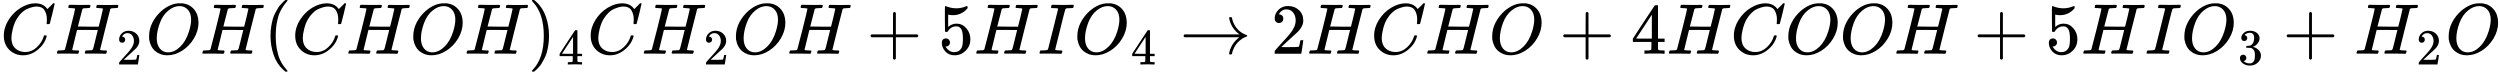
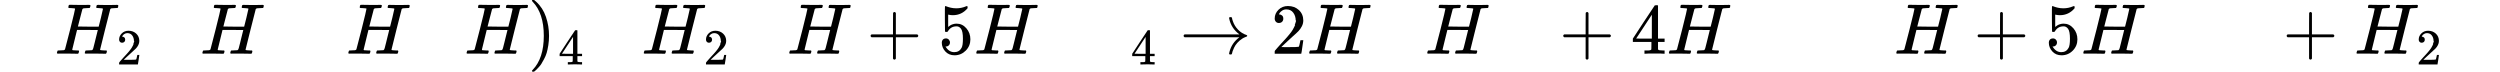
<svg xmlns="http://www.w3.org/2000/svg" xmlns:xlink="http://www.w3.org/1999/xlink" style="vertical-align: -0.566ex;" width="78.938ex" height="2.262ex" role="img" focusable="false" viewBox="0 -750 34890.7 1000">
  <defs>
-     <path id="MJX-2-TEX-I-1D436" d="M50 252Q50 367 117 473T286 641T490 704Q580 704 633 653Q642 643 648 636T656 626L657 623Q660 623 684 649Q691 655 699 663T715 679T725 690L740 705H746Q760 705 760 698Q760 694 728 561Q692 422 692 421Q690 416 687 415T669 413H653Q647 419 647 422Q647 423 648 429T650 449T651 481Q651 552 619 605T510 659Q484 659 454 652T382 628T299 572T226 479Q194 422 175 346T156 222Q156 108 232 58Q280 24 350 24Q441 24 512 92T606 240Q610 253 612 255T628 257Q648 257 648 248Q648 243 647 239Q618 132 523 55T319 -22Q206 -22 128 53T50 252Z" />
    <path id="MJX-2-TEX-I-1D43B" d="M228 637Q194 637 192 641Q191 643 191 649Q191 673 202 682Q204 683 219 683Q260 681 355 681Q389 681 418 681T463 682T483 682Q499 682 499 672Q499 670 497 658Q492 641 487 638H485Q483 638 480 638T473 638T464 637T455 637Q416 636 405 634T387 623Q384 619 355 500Q348 474 340 442T328 395L324 380Q324 378 469 378H614L615 381Q615 384 646 504Q674 619 674 627T617 637Q594 637 587 639T580 648Q580 650 582 660Q586 677 588 679T604 682Q609 682 646 681T740 680Q802 680 835 681T871 682Q888 682 888 672Q888 645 876 638H874Q872 638 869 638T862 638T853 637T844 637Q805 636 794 634T776 623Q773 618 704 340T634 58Q634 51 638 51Q646 48 692 46H723Q729 38 729 37T726 19Q722 6 716 0H701Q664 2 567 2Q533 2 504 2T458 2T437 1Q420 1 420 10Q420 15 423 24Q428 43 433 45Q437 46 448 46H454Q481 46 514 49Q520 50 522 50T528 55T534 64T540 82T547 110T558 153Q565 181 569 198Q602 330 602 331T457 332H312L279 197Q245 63 245 58Q245 51 253 49T303 46H334Q340 38 340 37T337 19Q333 6 327 0H312Q275 2 178 2Q144 2 115 2T69 2T48 1Q31 1 31 10Q31 12 34 24Q39 43 44 45Q48 46 59 46H65Q92 46 125 49Q139 52 144 61Q147 65 216 339T285 628Q285 635 228 637Z" />
-     <path id="MJX-2-TEX-N-32" d="M109 429Q82 429 66 447T50 491Q50 562 103 614T235 666Q326 666 387 610T449 465Q449 422 429 383T381 315T301 241Q265 210 201 149L142 93L218 92Q375 92 385 97Q392 99 409 186V189H449V186Q448 183 436 95T421 3V0H50V19V31Q50 38 56 46T86 81Q115 113 136 137Q145 147 170 174T204 211T233 244T261 278T284 308T305 340T320 369T333 401T340 431T343 464Q343 527 309 573T212 619Q179 619 154 602T119 569T109 550Q109 549 114 549Q132 549 151 535T170 489Q170 464 154 447T109 429Z" />
-     <path id="MJX-2-TEX-I-1D442" d="M740 435Q740 320 676 213T511 42T304 -22Q207 -22 138 35T51 201Q50 209 50 244Q50 346 98 438T227 601Q351 704 476 704Q514 704 524 703Q621 689 680 617T740 435ZM637 476Q637 565 591 615T476 665Q396 665 322 605Q242 542 200 428T157 216Q157 126 200 73T314 19Q404 19 485 98T608 313Q637 408 637 476Z" />
-     <path id="MJX-2-TEX-N-28" d="M94 250Q94 319 104 381T127 488T164 576T202 643T244 695T277 729T302 750H315H319Q333 750 333 741Q333 738 316 720T275 667T226 581T184 443T167 250T184 58T225 -81T274 -167T316 -220T333 -241Q333 -250 318 -250H315H302L274 -226Q180 -141 137 -14T94 250Z" />
+     <path id="MJX-2-TEX-N-32" d="M109 429Q82 429 66 447T50 491Q50 562 103 614T235 666Q326 666 387 610T449 465Q449 422 429 383T381 315T301 241Q265 210 201 149L142 93L218 92Q375 92 385 97Q392 99 409 186V189H449V186Q448 183 436 95T421 3V0H50V19V31Q50 38 56 46T86 81Q115 113 136 137Q145 147 170 174T204 211T233 244T261 278T284 308T320 369T333 401T340 431T343 464Q343 527 309 573T212 619Q179 619 154 602T119 569T109 550Q109 549 114 549Q132 549 151 535T170 489Q170 464 154 447T109 429Z" />
    <path id="MJX-2-TEX-N-29" d="M60 749L64 750Q69 750 74 750H86L114 726Q208 641 251 514T294 250Q294 182 284 119T261 12T224 -76T186 -143T145 -194T113 -227T90 -246Q87 -249 86 -250H74Q66 -250 63 -250T58 -247T55 -238Q56 -237 66 -225Q221 -64 221 250T66 725Q56 737 55 738Q55 746 60 749Z" />
    <path id="MJX-2-TEX-N-34" d="M462 0Q444 3 333 3Q217 3 199 0H190V46H221Q241 46 248 46T265 48T279 53T286 61Q287 63 287 115V165H28V211L179 442Q332 674 334 675Q336 677 355 677H373L379 671V211H471V165H379V114Q379 73 379 66T385 54Q393 47 442 46H471V0H462ZM293 211V545L74 212L183 211H293Z" />
    <path id="MJX-2-TEX-N-2B" d="M56 237T56 250T70 270H369V420L370 570Q380 583 389 583Q402 583 409 568V270H707Q722 262 722 250T707 230H409V-68Q401 -82 391 -82H389H387Q375 -82 369 -68V230H70Q56 237 56 250Z" />
    <path id="MJX-2-TEX-N-35" d="M164 157Q164 133 148 117T109 101H102Q148 22 224 22Q294 22 326 82Q345 115 345 210Q345 313 318 349Q292 382 260 382H254Q176 382 136 314Q132 307 129 306T114 304Q97 304 95 310Q93 314 93 485V614Q93 664 98 664Q100 666 102 666Q103 666 123 658T178 642T253 634Q324 634 389 662Q397 666 402 666Q410 666 410 648V635Q328 538 205 538Q174 538 149 544L139 546V374Q158 388 169 396T205 412T256 420Q337 420 393 355T449 201Q449 109 385 44T229 -22Q148 -22 99 32T50 154Q50 178 61 192T84 210T107 214Q132 214 148 197T164 157Z" />
-     <path id="MJX-2-TEX-I-1D43C" d="M43 1Q26 1 26 10Q26 12 29 24Q34 43 39 45Q42 46 54 46H60Q120 46 136 53Q137 53 138 54Q143 56 149 77T198 273Q210 318 216 344Q286 624 286 626Q284 630 284 631Q274 637 213 637H193Q184 643 189 662Q193 677 195 680T209 683H213Q285 681 359 681Q481 681 487 683H497Q504 676 504 672T501 655T494 639Q491 637 471 637Q440 637 407 634Q393 631 388 623Q381 609 337 432Q326 385 315 341Q245 65 245 59Q245 52 255 50T307 46H339Q345 38 345 37T342 19Q338 6 332 0H316Q279 2 179 2Q143 2 113 2T65 2T43 1Z" />
    <path id="MJX-2-TEX-N-2192" d="M56 237T56 250T70 270H835Q719 357 692 493Q692 494 692 496T691 499Q691 511 708 511H711Q720 511 723 510T729 506T732 497T735 481T743 456Q765 389 816 336T935 261Q944 258 944 250Q944 244 939 241T915 231T877 212Q836 186 806 152T761 85T740 35T732 4Q730 -6 727 -8T711 -11Q691 -11 691 0Q691 7 696 25Q728 151 835 230H70Q56 237 56 250Z" />
-     <path id="MJX-2-TEX-N-33" d="M127 463Q100 463 85 480T69 524Q69 579 117 622T233 665Q268 665 277 664Q351 652 390 611T430 522Q430 470 396 421T302 350L299 348Q299 347 308 345T337 336T375 315Q457 262 457 175Q457 96 395 37T238 -22Q158 -22 100 21T42 130Q42 158 60 175T105 193Q133 193 151 175T169 130Q169 119 166 110T159 94T148 82T136 74T126 70T118 67L114 66Q165 21 238 21Q293 21 321 74Q338 107 338 175V195Q338 290 274 322Q259 328 213 329L171 330L168 332Q166 335 166 348Q166 366 174 366Q202 366 232 371Q266 376 294 413T322 525V533Q322 590 287 612Q265 626 240 626Q208 626 181 615T143 592T132 580H135Q138 579 143 578T153 573T165 566T175 555T183 540T186 520Q186 498 172 481T127 463Z" />
  </defs>
  <g stroke="currentColor" fill="currentColor" stroke-width="0" transform="scale(1,-1)">
    <g data-mml-node="math">
      <g data-mml-node="mi">
        <use data-c="1D436" xlink:href="#MJX-2-TEX-I-1D436" />
      </g>
      <g data-mml-node="msub" transform="translate(760,0)">
        <g data-mml-node="mi">
          <use data-c="1D43B" xlink:href="#MJX-2-TEX-I-1D43B" />
        </g>
        <g data-mml-node="TeXAtom" transform="translate(864,-150) scale(0.707)" data-mjx-texclass="ORD">
          <g data-mml-node="mn">
            <use data-c="32" xlink:href="#MJX-2-TEX-N-32" />
          </g>
        </g>
      </g>
      <g data-mml-node="mi" transform="translate(2027.6,0)">
        <use data-c="1D442" xlink:href="#MJX-2-TEX-I-1D442" />
      </g>
      <g data-mml-node="mi" transform="translate(2790.6,0)">
        <use data-c="1D43B" xlink:href="#MJX-2-TEX-I-1D43B" />
      </g>
      <g data-mml-node="mo" transform="translate(3678.6,0)">
        <use data-c="28" xlink:href="#MJX-2-TEX-N-28" />
      </g>
      <g data-mml-node="mi" transform="translate(4067.6,0)">
        <use data-c="1D436" xlink:href="#MJX-2-TEX-I-1D436" />
      </g>
      <g data-mml-node="mi" transform="translate(4827.6,0)">
        <use data-c="1D43B" xlink:href="#MJX-2-TEX-I-1D43B" />
      </g>
      <g data-mml-node="mi" transform="translate(5715.6,0)">
        <use data-c="1D442" xlink:href="#MJX-2-TEX-I-1D442" />
      </g>
      <g data-mml-node="mi" transform="translate(6478.6,0)">
        <use data-c="1D43B" xlink:href="#MJX-2-TEX-I-1D43B" />
      </g>
      <g data-mml-node="msub" transform="translate(7366.6,0)">
        <g data-mml-node="mo">
          <use data-c="29" xlink:href="#MJX-2-TEX-N-29" />
        </g>
        <g data-mml-node="TeXAtom" transform="translate(422,-150) scale(0.707)" data-mjx-texclass="ORD">
          <g data-mml-node="mn">
            <use data-c="34" xlink:href="#MJX-2-TEX-N-34" />
          </g>
        </g>
      </g>
      <g data-mml-node="mi" transform="translate(8192.1,0)">
        <use data-c="1D436" xlink:href="#MJX-2-TEX-I-1D436" />
      </g>
      <g data-mml-node="msub" transform="translate(8952.1,0)">
        <g data-mml-node="mi">
          <use data-c="1D43B" xlink:href="#MJX-2-TEX-I-1D43B" />
        </g>
        <g data-mml-node="TeXAtom" transform="translate(864,-150) scale(0.707)" data-mjx-texclass="ORD">
          <g data-mml-node="mn">
            <use data-c="32" xlink:href="#MJX-2-TEX-N-32" />
          </g>
        </g>
      </g>
      <g data-mml-node="mi" transform="translate(10219.7,0)">
        <use data-c="1D442" xlink:href="#MJX-2-TEX-I-1D442" />
      </g>
      <g data-mml-node="mi" transform="translate(10982.7,0)">
        <use data-c="1D43B" xlink:href="#MJX-2-TEX-I-1D43B" />
      </g>
      <g data-mml-node="mo" transform="translate(12092.9,0)">
        <use data-c="2B" xlink:href="#MJX-2-TEX-N-2B" />
      </g>
      <g data-mml-node="mn" transform="translate(13093.1,0)">
        <use data-c="35" xlink:href="#MJX-2-TEX-N-35" />
      </g>
      <g data-mml-node="mi" transform="translate(13593.1,0)">
        <use data-c="1D43B" xlink:href="#MJX-2-TEX-I-1D43B" />
      </g>
      <g data-mml-node="mi" transform="translate(14481.1,0)">
        <use data-c="1D43C" xlink:href="#MJX-2-TEX-I-1D43C" />
      </g>
      <g data-mml-node="msub" transform="translate(14985.1,0)">
        <g data-mml-node="mi">
          <use data-c="1D442" xlink:href="#MJX-2-TEX-I-1D442" />
        </g>
        <g data-mml-node="TeXAtom" transform="translate(796,-150) scale(0.707)" data-mjx-texclass="ORD">
          <g data-mml-node="mn">
            <use data-c="34" xlink:href="#MJX-2-TEX-N-34" />
          </g>
        </g>
      </g>
      <g data-mml-node="mo" transform="translate(16462.4,0)">
        <use data-c="2192" xlink:href="#MJX-2-TEX-N-2192" />
      </g>
      <g data-mml-node="mn" transform="translate(17740.2,0)">
        <use data-c="32" xlink:href="#MJX-2-TEX-N-32" />
      </g>
      <g data-mml-node="mi" transform="translate(18240.2,0)">
        <use data-c="1D43B" xlink:href="#MJX-2-TEX-I-1D43B" />
      </g>
      <g data-mml-node="mi" transform="translate(19128.2,0)">
        <use data-c="1D436" xlink:href="#MJX-2-TEX-I-1D436" />
      </g>
      <g data-mml-node="mi" transform="translate(19888.2,0)">
        <use data-c="1D43B" xlink:href="#MJX-2-TEX-I-1D43B" />
      </g>
      <g data-mml-node="mi" transform="translate(20776.2,0)">
        <use data-c="1D442" xlink:href="#MJX-2-TEX-I-1D442" />
      </g>
      <g data-mml-node="mo" transform="translate(21761.4,0)">
        <use data-c="2B" xlink:href="#MJX-2-TEX-N-2B" />
      </g>
      <g data-mml-node="mn" transform="translate(22761.7,0)">
        <use data-c="34" xlink:href="#MJX-2-TEX-N-34" />
      </g>
      <g data-mml-node="mi" transform="translate(23261.7,0)">
        <use data-c="1D43B" xlink:href="#MJX-2-TEX-I-1D43B" />
      </g>
      <g data-mml-node="mi" transform="translate(24149.7,0)">
        <use data-c="1D436" xlink:href="#MJX-2-TEX-I-1D436" />
      </g>
      <g data-mml-node="mi" transform="translate(24909.7,0)">
        <use data-c="1D442" xlink:href="#MJX-2-TEX-I-1D442" />
      </g>
      <g data-mml-node="mi" transform="translate(25672.7,0)">
        <use data-c="1D442" xlink:href="#MJX-2-TEX-I-1D442" />
      </g>
      <g data-mml-node="mi" transform="translate(26435.7,0)">
        <use data-c="1D43B" xlink:href="#MJX-2-TEX-I-1D43B" />
      </g>
      <g data-mml-node="mo" transform="translate(27545.9,0)">
        <use data-c="2B" xlink:href="#MJX-2-TEX-N-2B" />
      </g>
      <g data-mml-node="mn" transform="translate(28546.1,0)">
        <use data-c="35" xlink:href="#MJX-2-TEX-N-35" />
      </g>
      <g data-mml-node="mi" transform="translate(29046.1,0)">
        <use data-c="1D43B" xlink:href="#MJX-2-TEX-I-1D43B" />
      </g>
      <g data-mml-node="mi" transform="translate(29934.1,0)">
        <use data-c="1D43C" xlink:href="#MJX-2-TEX-I-1D43C" />
      </g>
      <g data-mml-node="msub" transform="translate(30438.1,0)">
        <g data-mml-node="mi">
          <use data-c="1D442" xlink:href="#MJX-2-TEX-I-1D442" />
        </g>
        <g data-mml-node="TeXAtom" transform="translate(796,-150) scale(0.707)" data-mjx-texclass="ORD">
          <g data-mml-node="mn">
            <use data-c="33" xlink:href="#MJX-2-TEX-N-33" />
          </g>
        </g>
      </g>
      <g data-mml-node="mo" transform="translate(31859.9,0)">
        <use data-c="2B" xlink:href="#MJX-2-TEX-N-2B" />
      </g>
      <g data-mml-node="msub" transform="translate(32860.1,0)">
        <g data-mml-node="mi">
          <use data-c="1D43B" xlink:href="#MJX-2-TEX-I-1D43B" />
        </g>
        <g data-mml-node="TeXAtom" transform="translate(864,-150) scale(0.707)" data-mjx-texclass="ORD">
          <g data-mml-node="mn">
            <use data-c="32" xlink:href="#MJX-2-TEX-N-32" />
          </g>
        </g>
      </g>
      <g data-mml-node="mi" transform="translate(34127.7,0)">
        <use data-c="1D442" xlink:href="#MJX-2-TEX-I-1D442" />
      </g>
    </g>
  </g>
</svg>